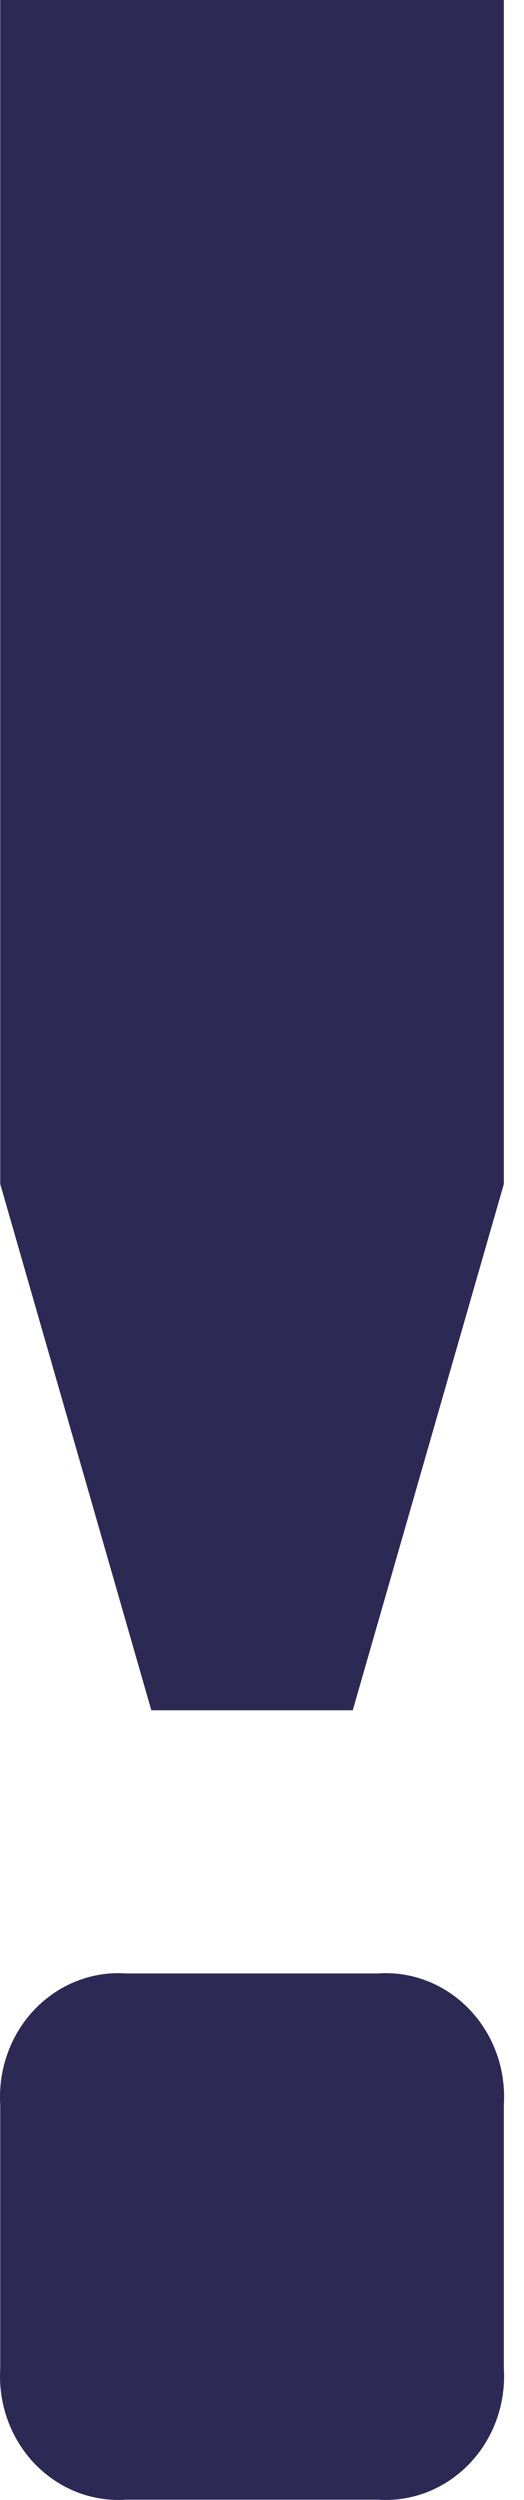
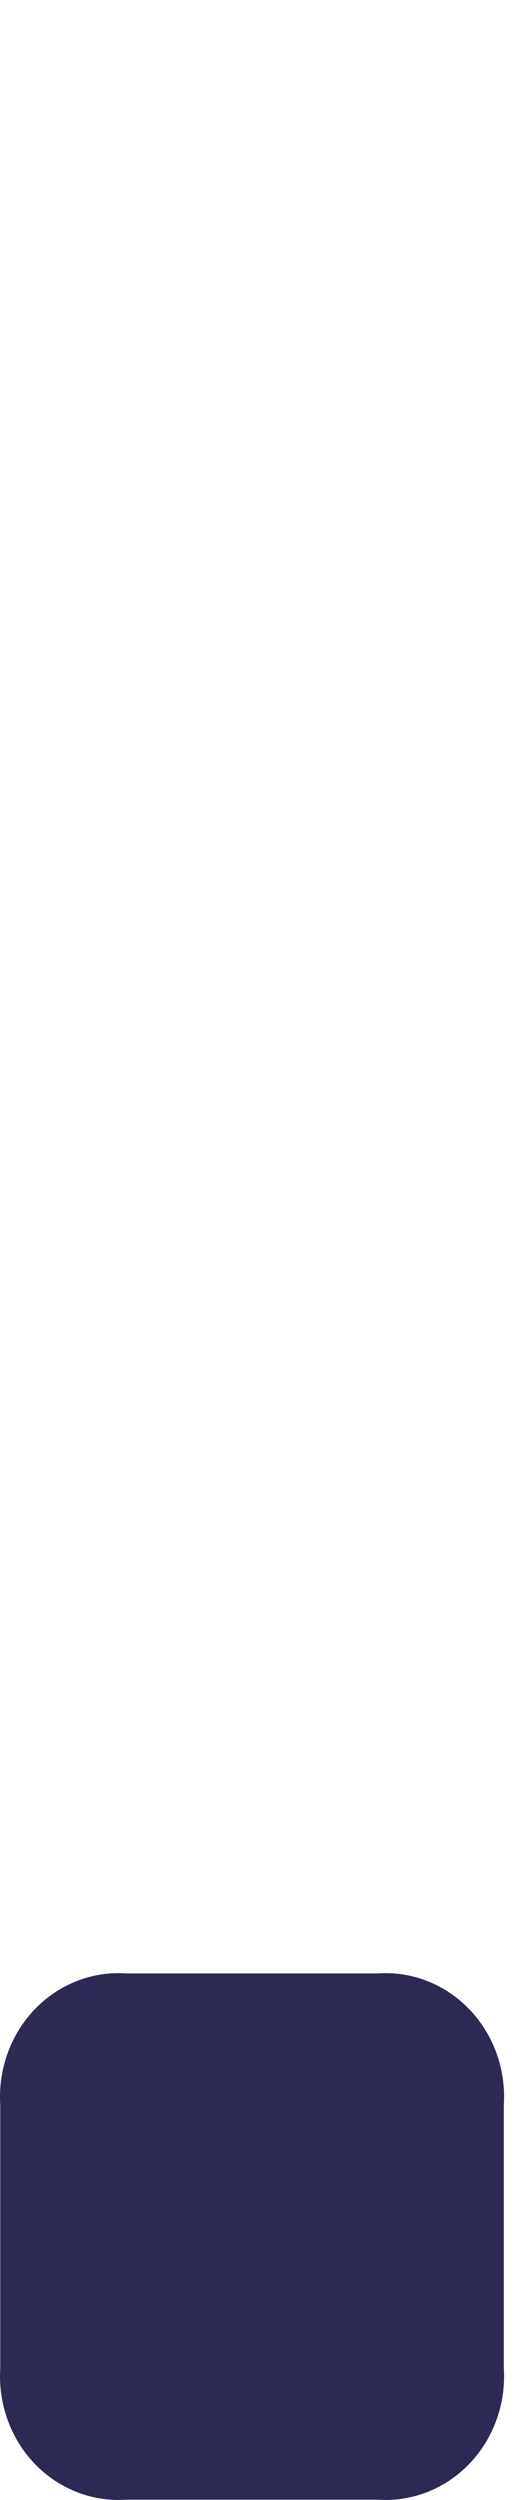
<svg xmlns="http://www.w3.org/2000/svg" width="21" height="100" viewBox="0 0 21 100" fill="none">
  <path d="M0.304 96.794C0.066 96.135 -0.034 95.43 0.01 94.727V84.201C-0.034 83.498 0.066 82.793 0.304 82.134C0.541 81.474 0.912 80.875 1.389 80.377C1.867 79.879 2.441 79.493 3.074 79.245C3.706 78.996 4.382 78.892 5.056 78.939H15.146C15.821 78.892 16.496 78.996 17.129 79.245C17.761 79.493 18.335 79.879 18.813 80.377C19.291 80.875 19.661 81.474 19.899 82.134C20.137 82.793 20.236 83.498 20.192 84.201V94.727C20.236 95.43 20.137 96.135 19.899 96.794C19.661 97.454 19.291 98.053 18.813 98.551C18.335 99.049 17.761 99.435 17.129 99.683C16.496 99.931 15.821 100.036 15.146 99.989H5.056C4.382 100.036 3.706 99.931 3.074 99.683C2.441 99.435 1.867 99.049 1.389 98.551C0.912 98.053 0.541 97.454 0.304 96.794Z" fill="#2C2954" />
-   <path d="M6.065 68.413L0.01 47.363V0H20.192L20.192 47.363L14.137 68.413H6.065Z" fill="#2C2954" />
</svg>